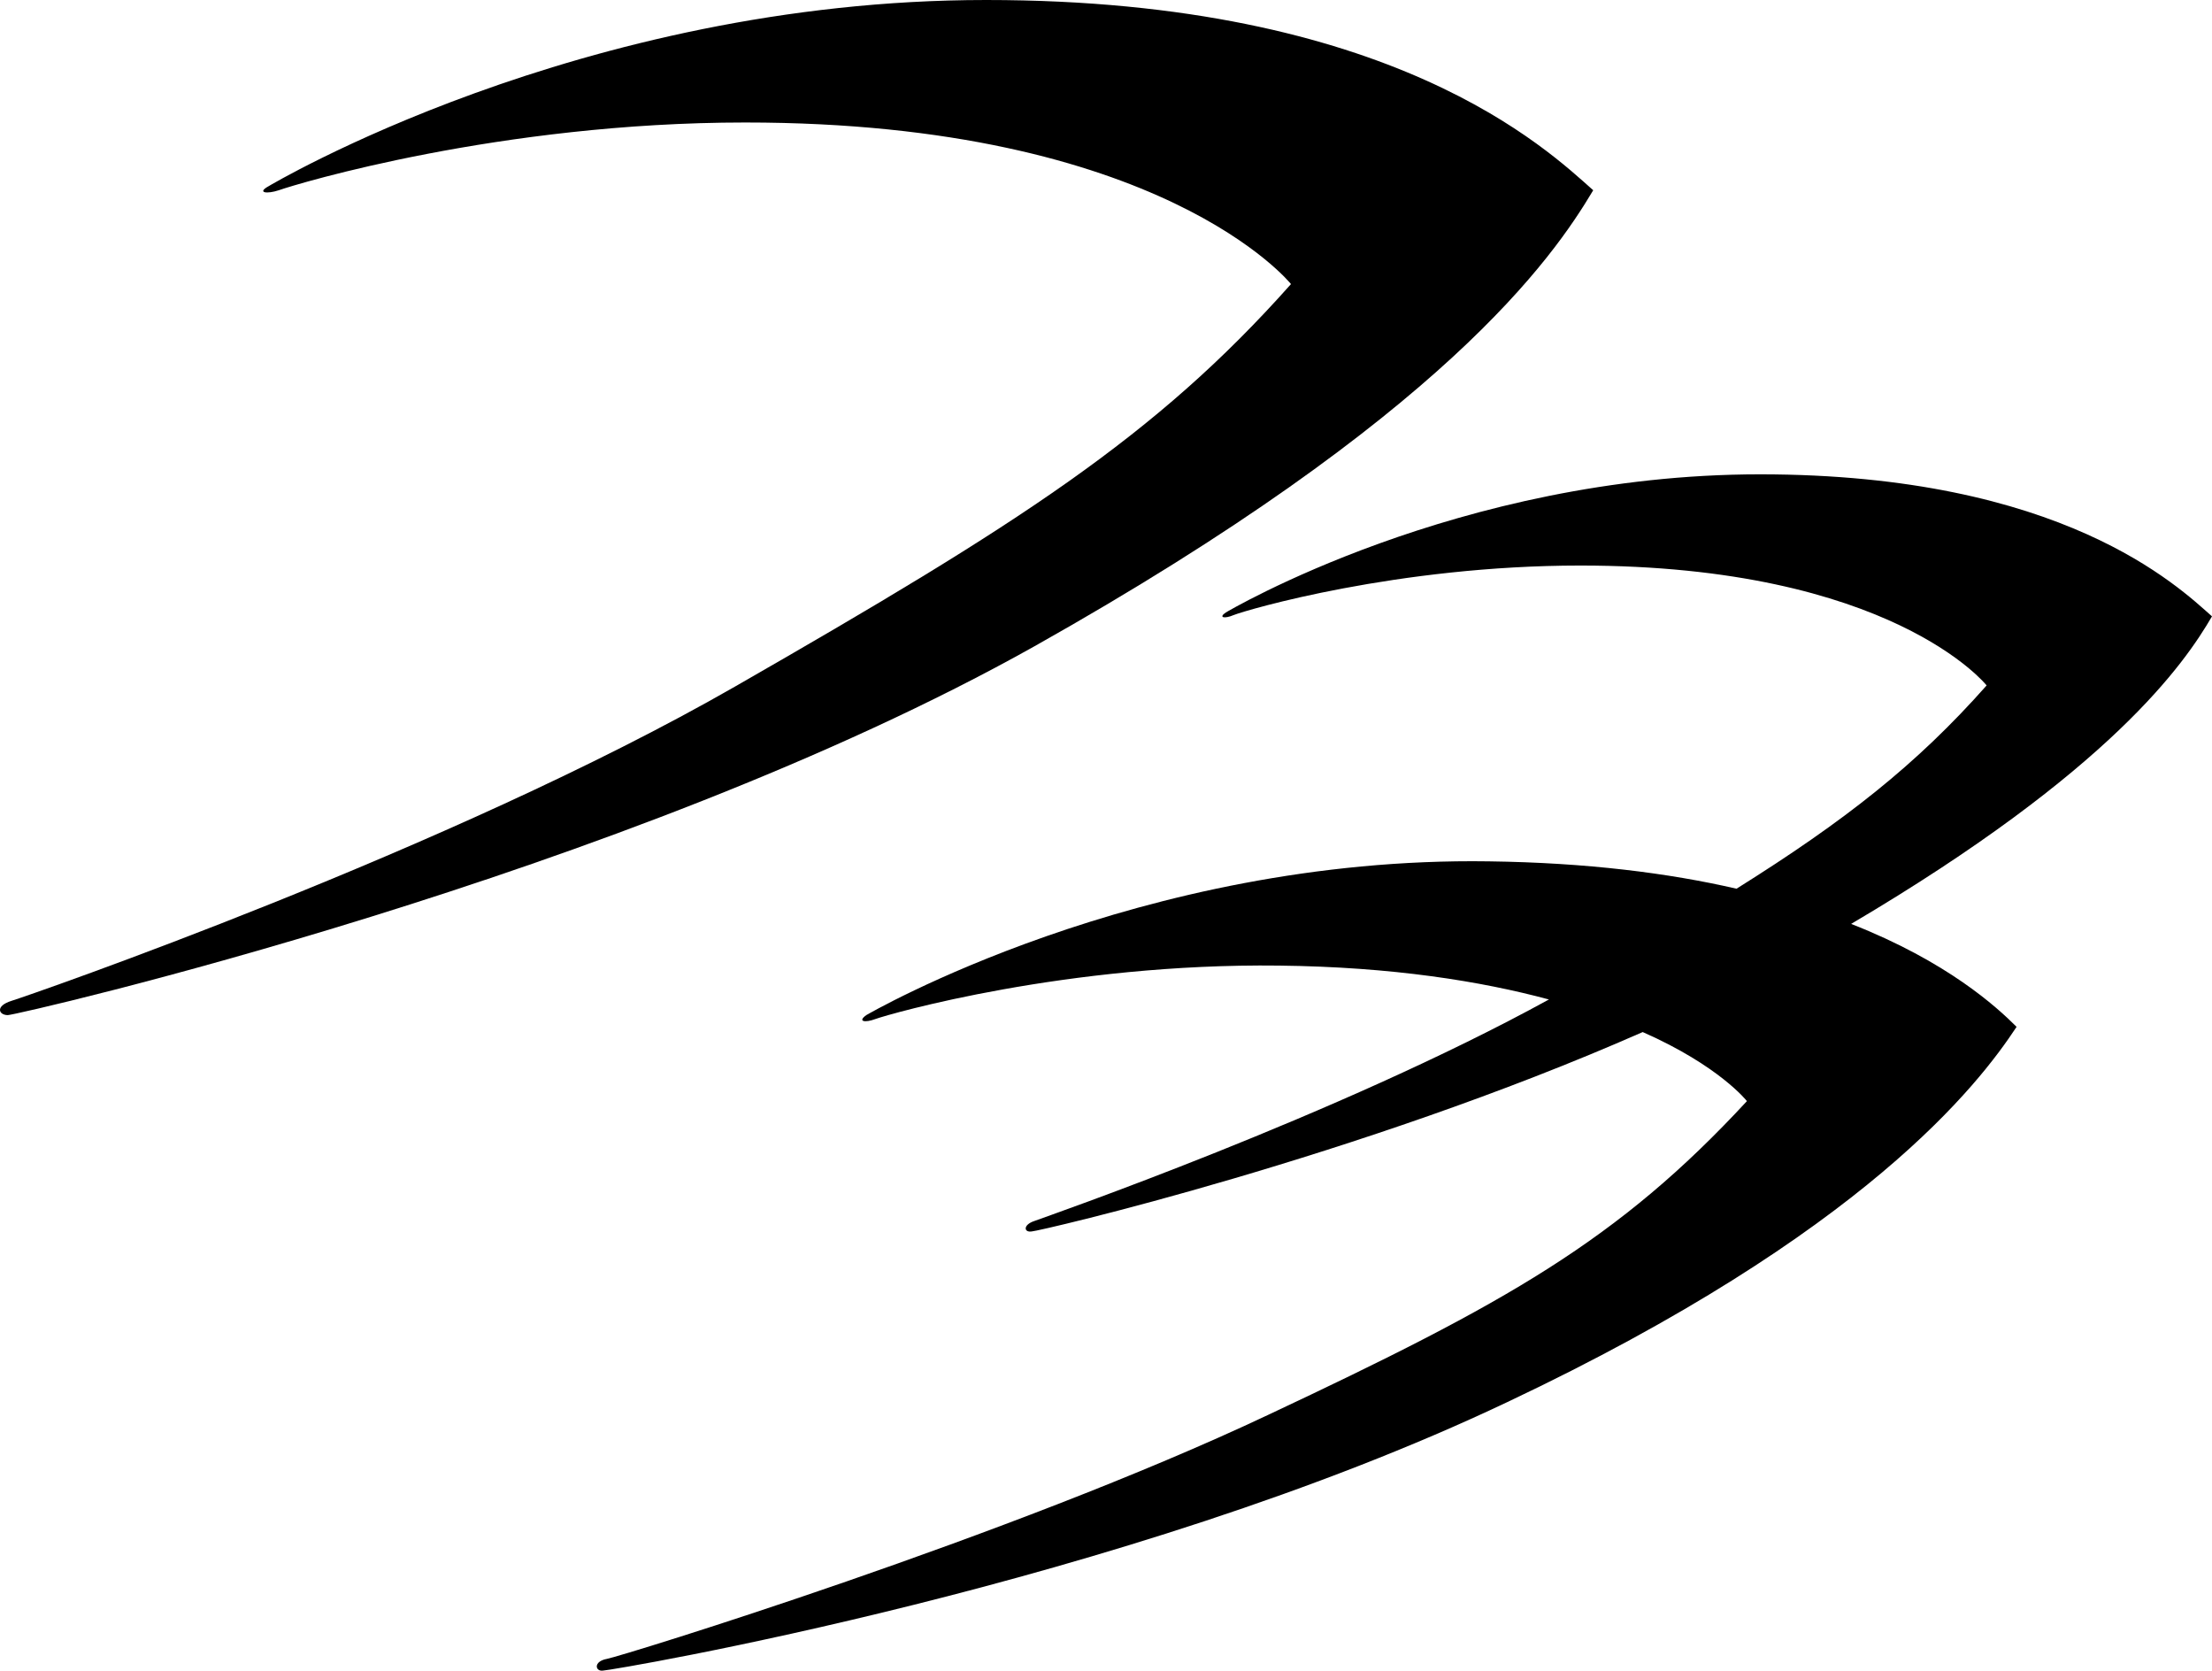
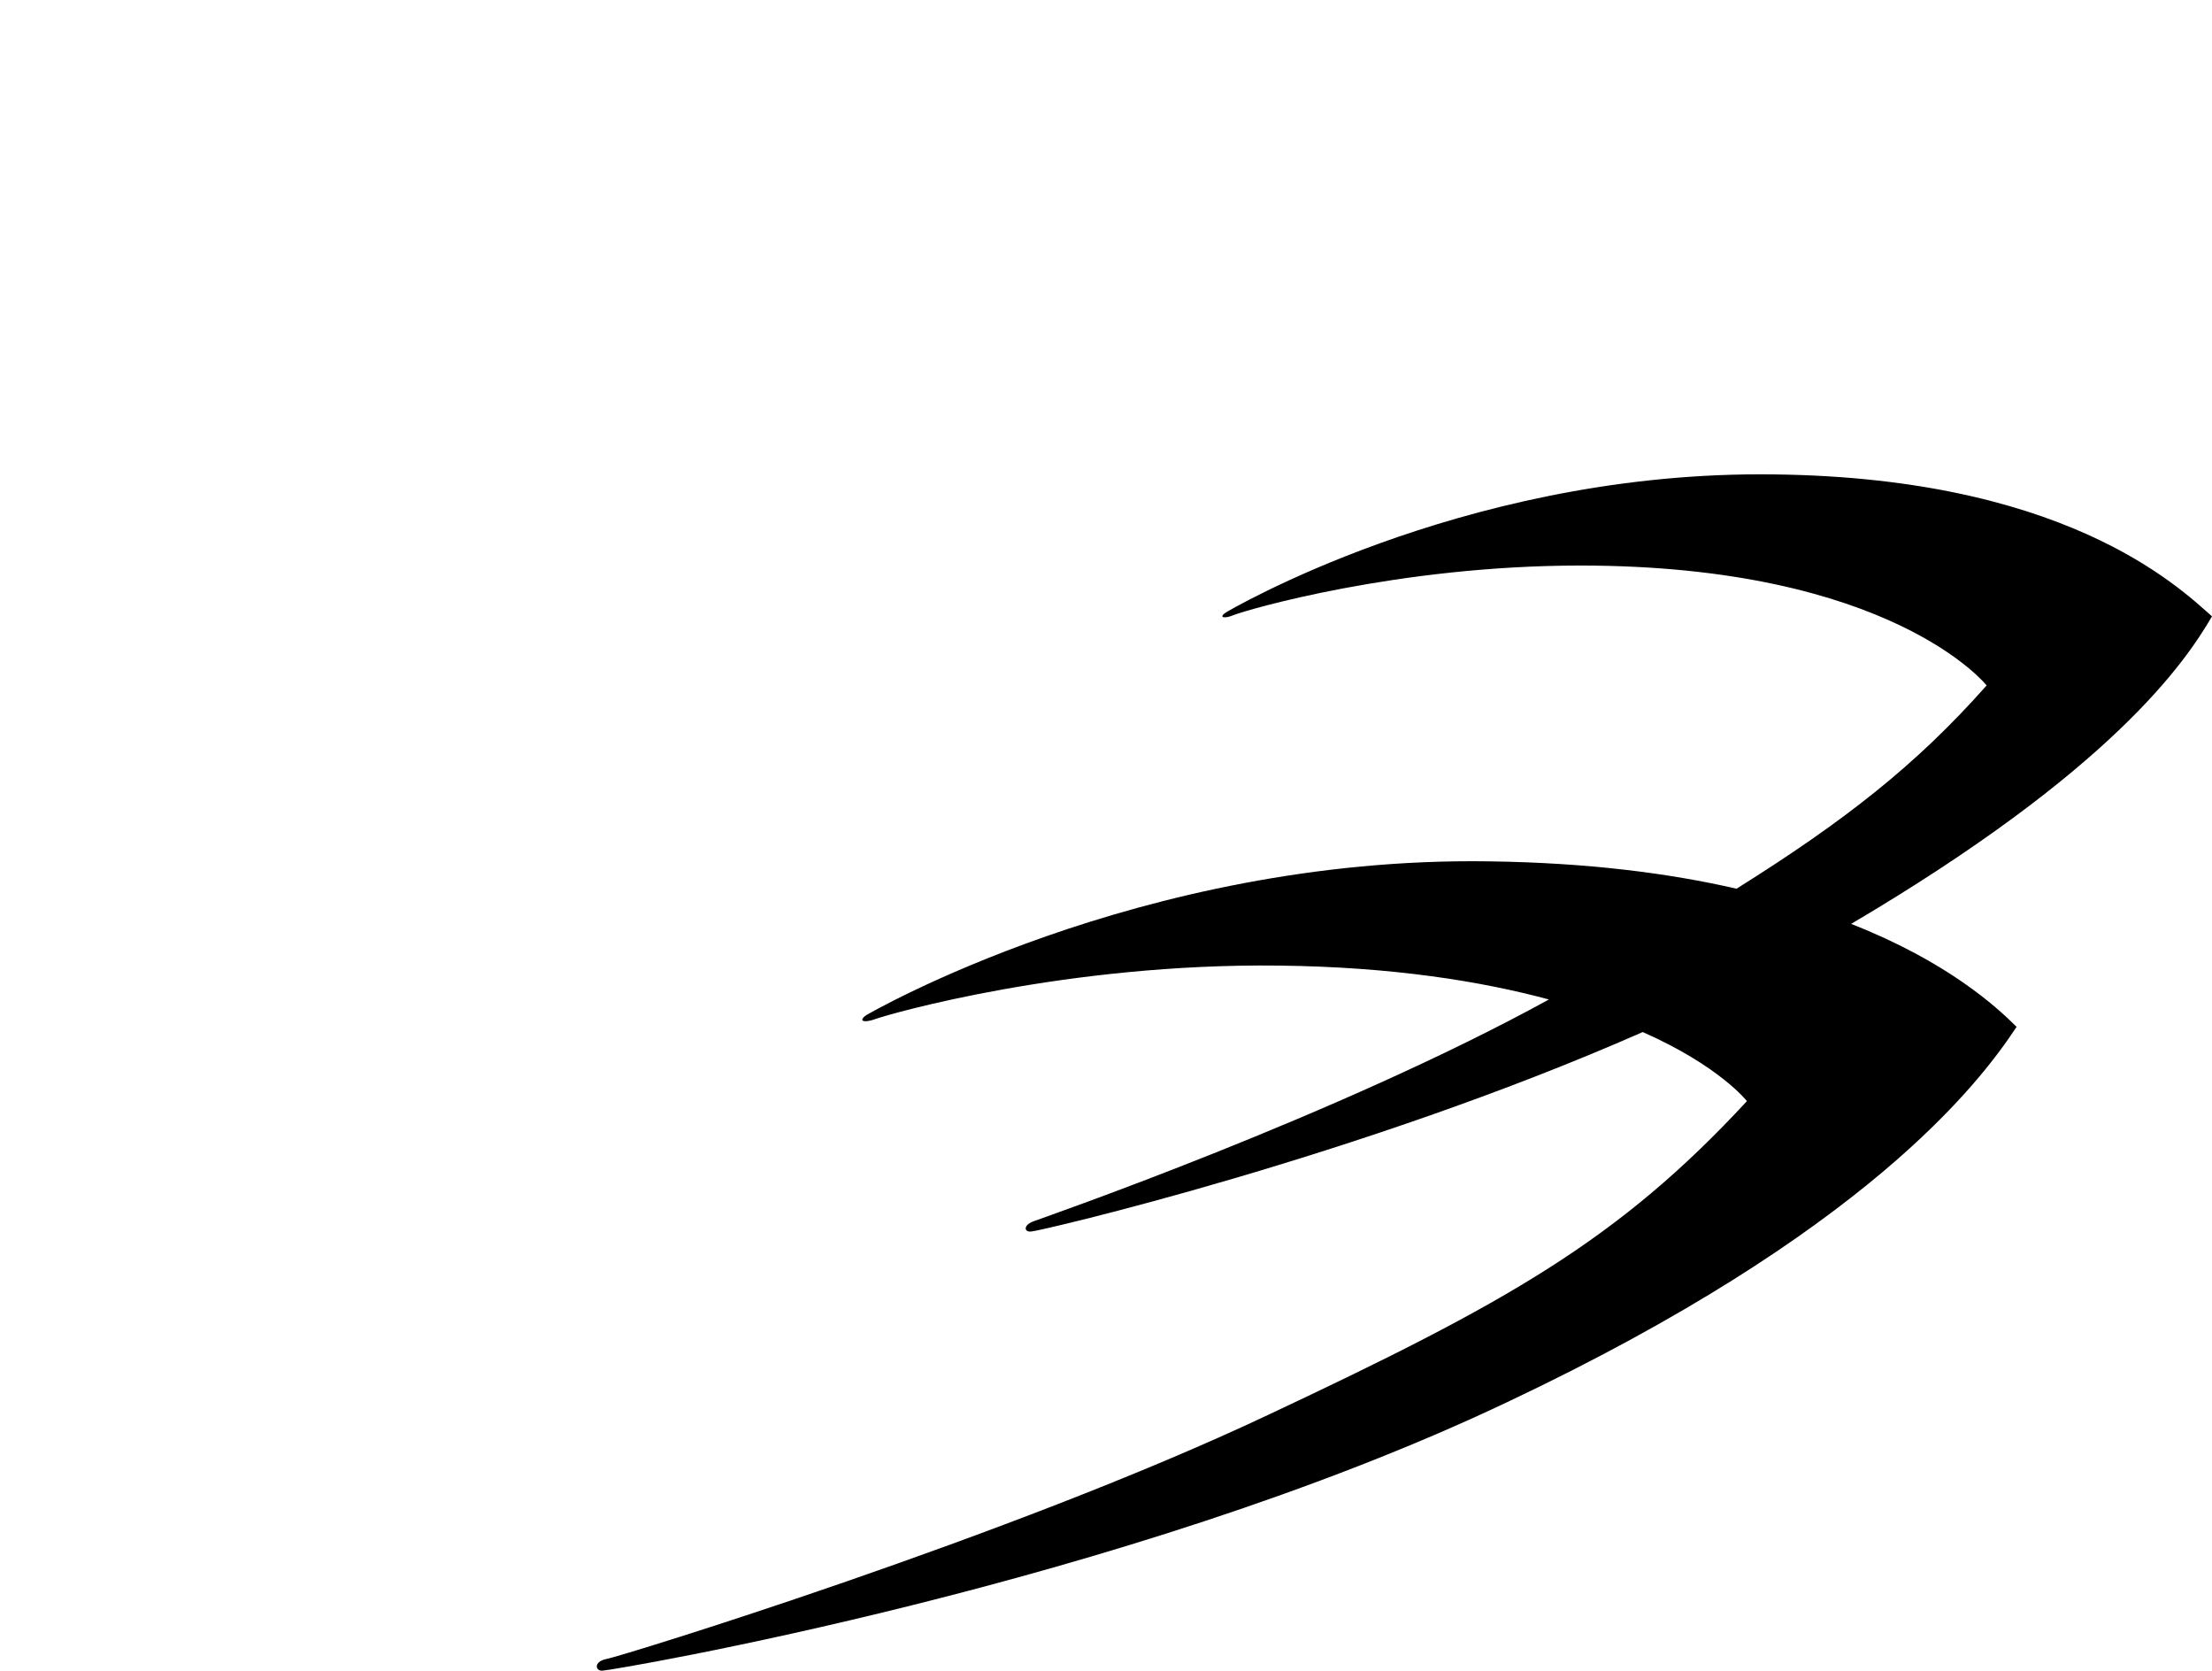
<svg xmlns="http://www.w3.org/2000/svg" height="128.209" xml:space="preserve" width="169.8" hight="100%" viewBox="0 0 169.8 128.209" y="0px" x="0px" id="Layer_1" version="1.1">
-   <path d="m 20.6,14.3 c 0,0 23.9,-14.3 55.1,-14.3 31.2,0 43.1,11.5 46.6,14.6 -3.1,5.2 -11.4,17.3 -42.9,35 C 48,67.2 1.3,77.9 0.6,77.9 c -0.7,0 -1,-0.7 0.3,-1.1 C 2.2,76.4 34.6,65.2 56.4,52.7 78.2,40.2 88.7,33.5 99.1,21.8 c 0,0 -9.9,-12.4 -41.9,-12.4 -18.8,0 -34.4,4.7 -35.8,5.2 -0.9,0.3 -1.7,0.2 -0.8,-0.3 z" id="path2" />
  <path d="M 169.8,47.3 C 167.2,45 158.3,36.4 135.1,36.4 c -23.2,0 -41,10.6 -41,10.6 -0.6,0.4 -0.1,0.5 0.6,0.2 1,-0.4 12.6,-3.8 26.6,-3.8 23.9,0 31.2,9.2 31.2,9.2 -5.4,6.1 -10.9,10.4 -19.2,15.6 -5.2,-1.2 -11.5,-2 -19,-2.1 -26.9,-0.4 -47.8,11.8 -47.8,11.8 -0.7,0.5 -0.1,0.6 0.7,0.3 1.1,-0.4 14.7,-4.3 31,-4.1 8.7,0.1 15.5,1.2 20.7,2.6 -16.2,8.9 -38.7,16.7 -39.5,17 -0.9,0.3 -0.8,0.9 -0.2,0.8 0.5,0 25.1,-5.7 46.9,-15.3 5.9,2.6 8,5.3 8,5.3 -9.9,10.7 -18.5,15.5 -36.8,24.1 -19.7,9.3 -49.6,18.5 -50.7,18.7 -1.1,0.2 -0.9,1 -0.3,0.9 0.6,0 39.9,-6.6 69.4,-20.6 27.5,-13 36.2,-24.4 39.1,-28.8 -1.5,-1.5 -5.3,-5 -12.7,-7.9 20,-11.8 25.6,-20 27.7,-23.6 z" id="path4" />
</svg>